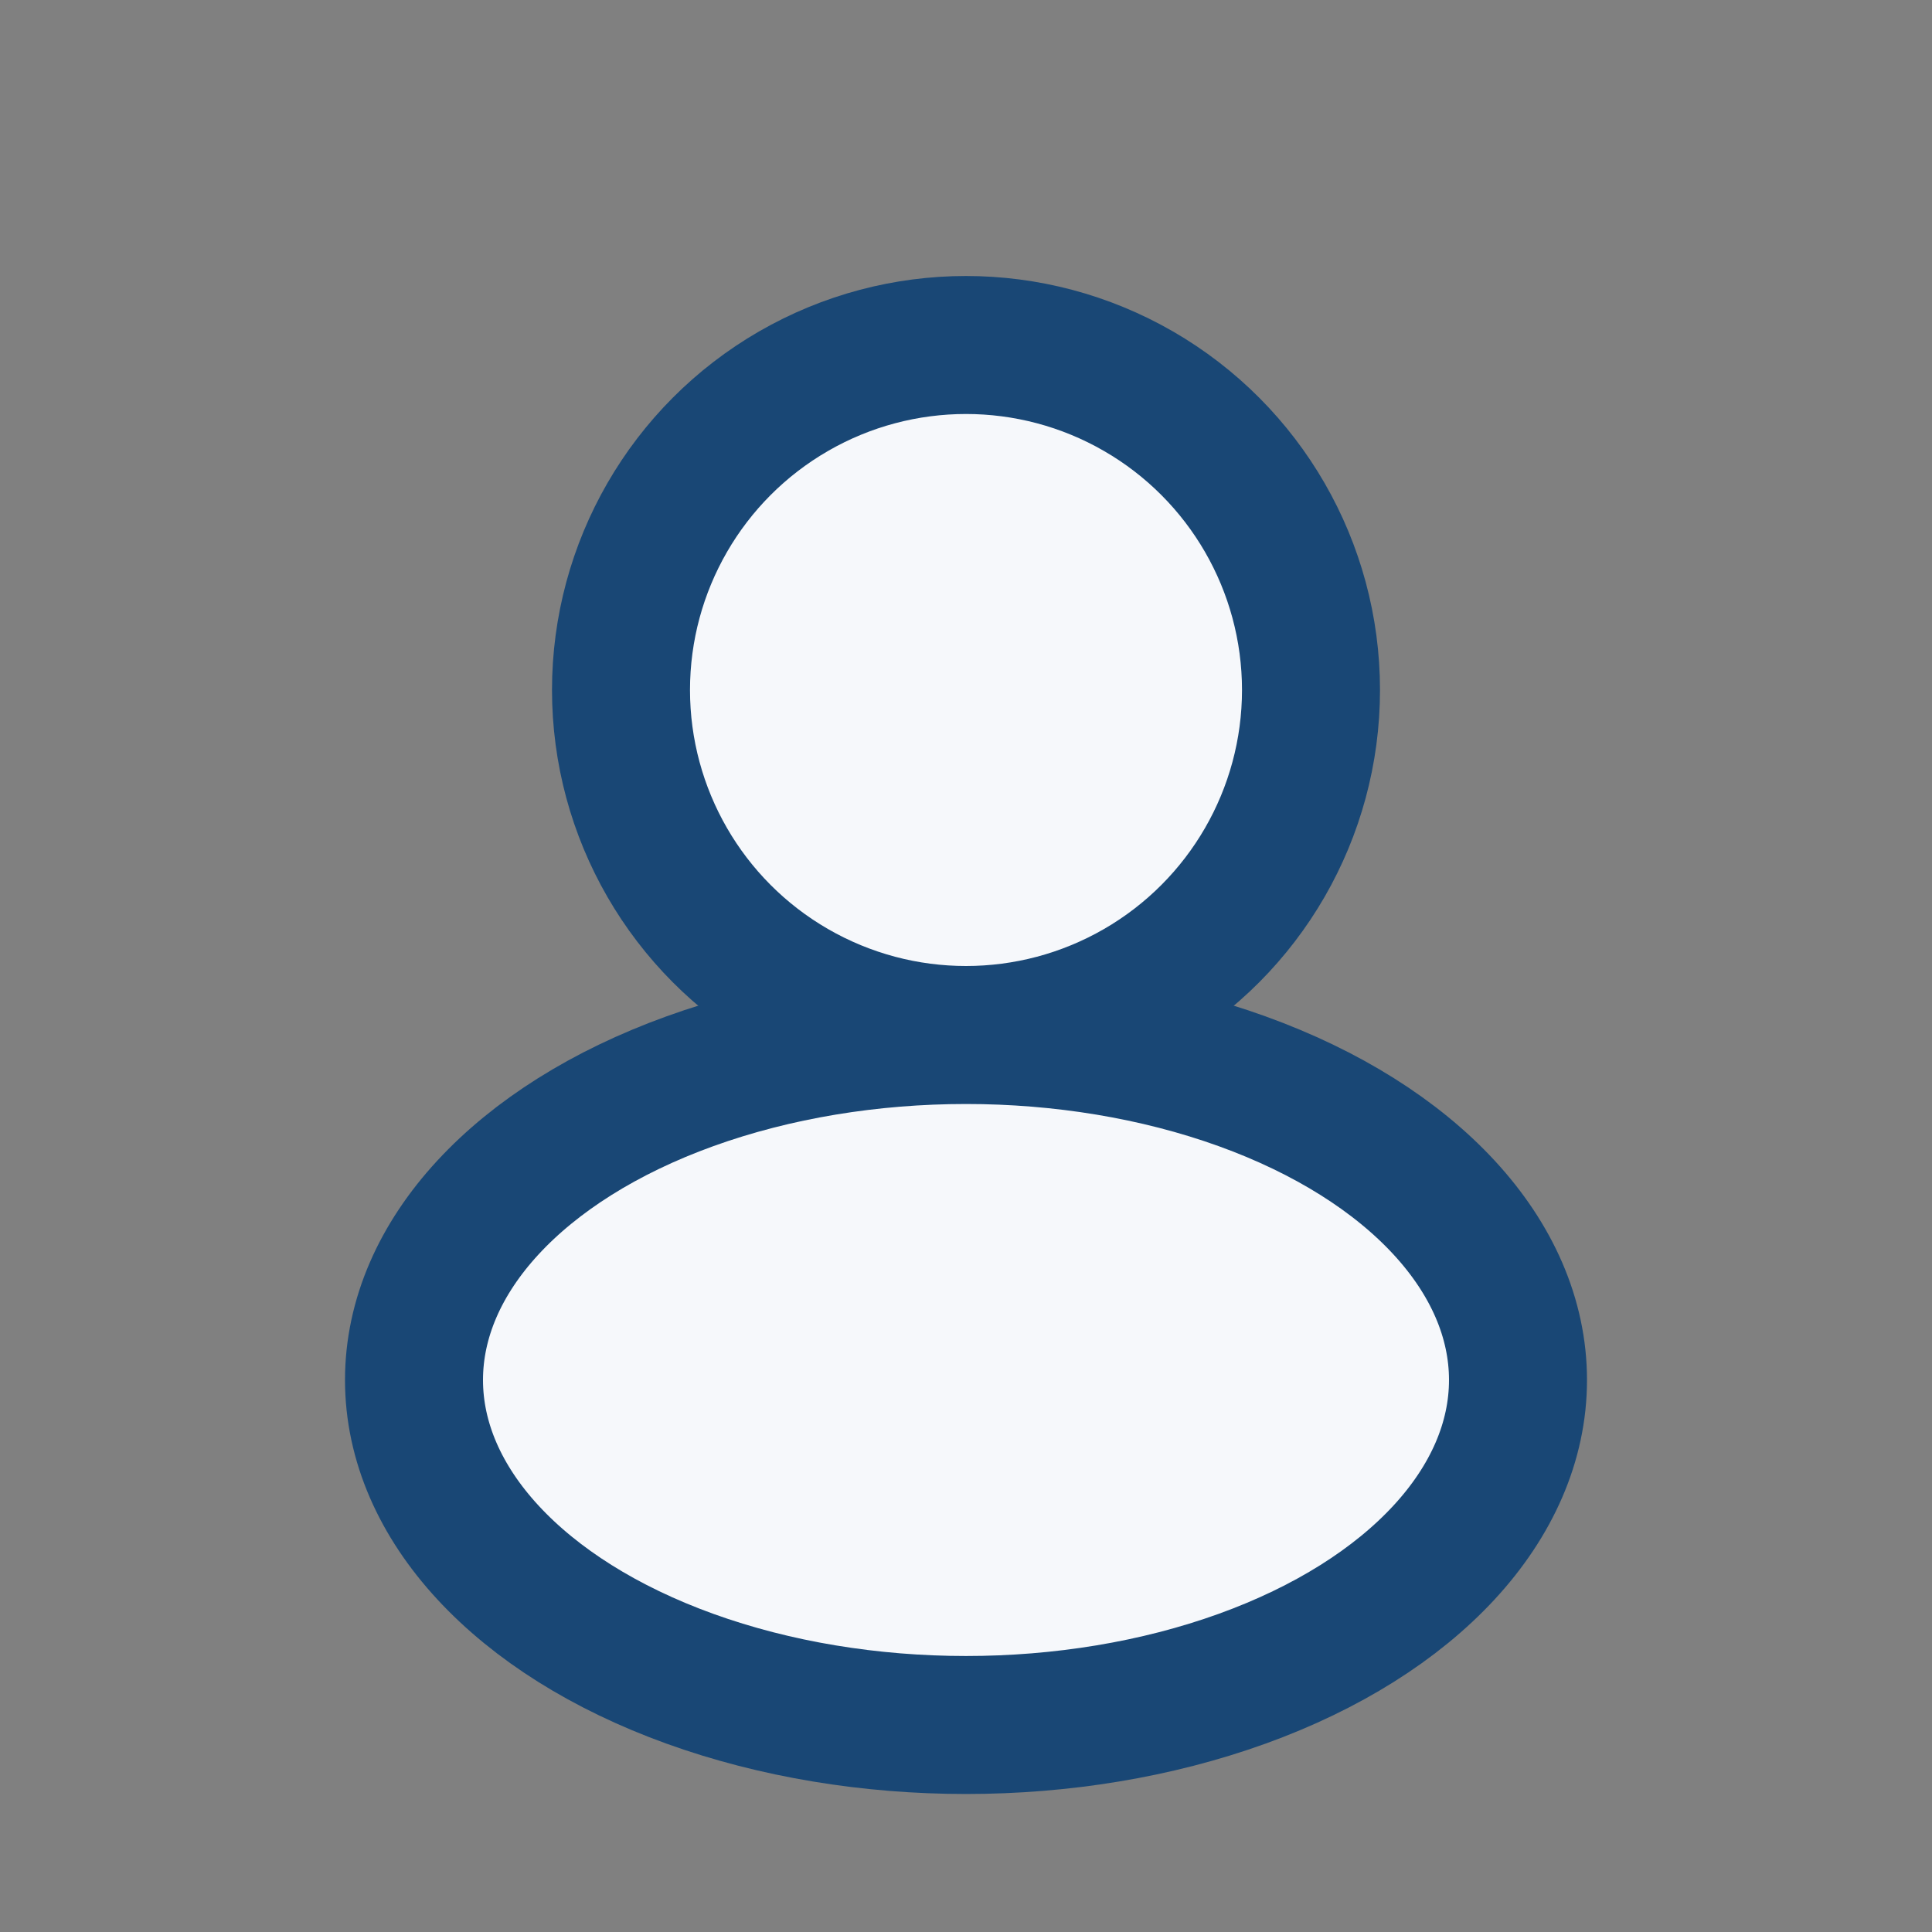
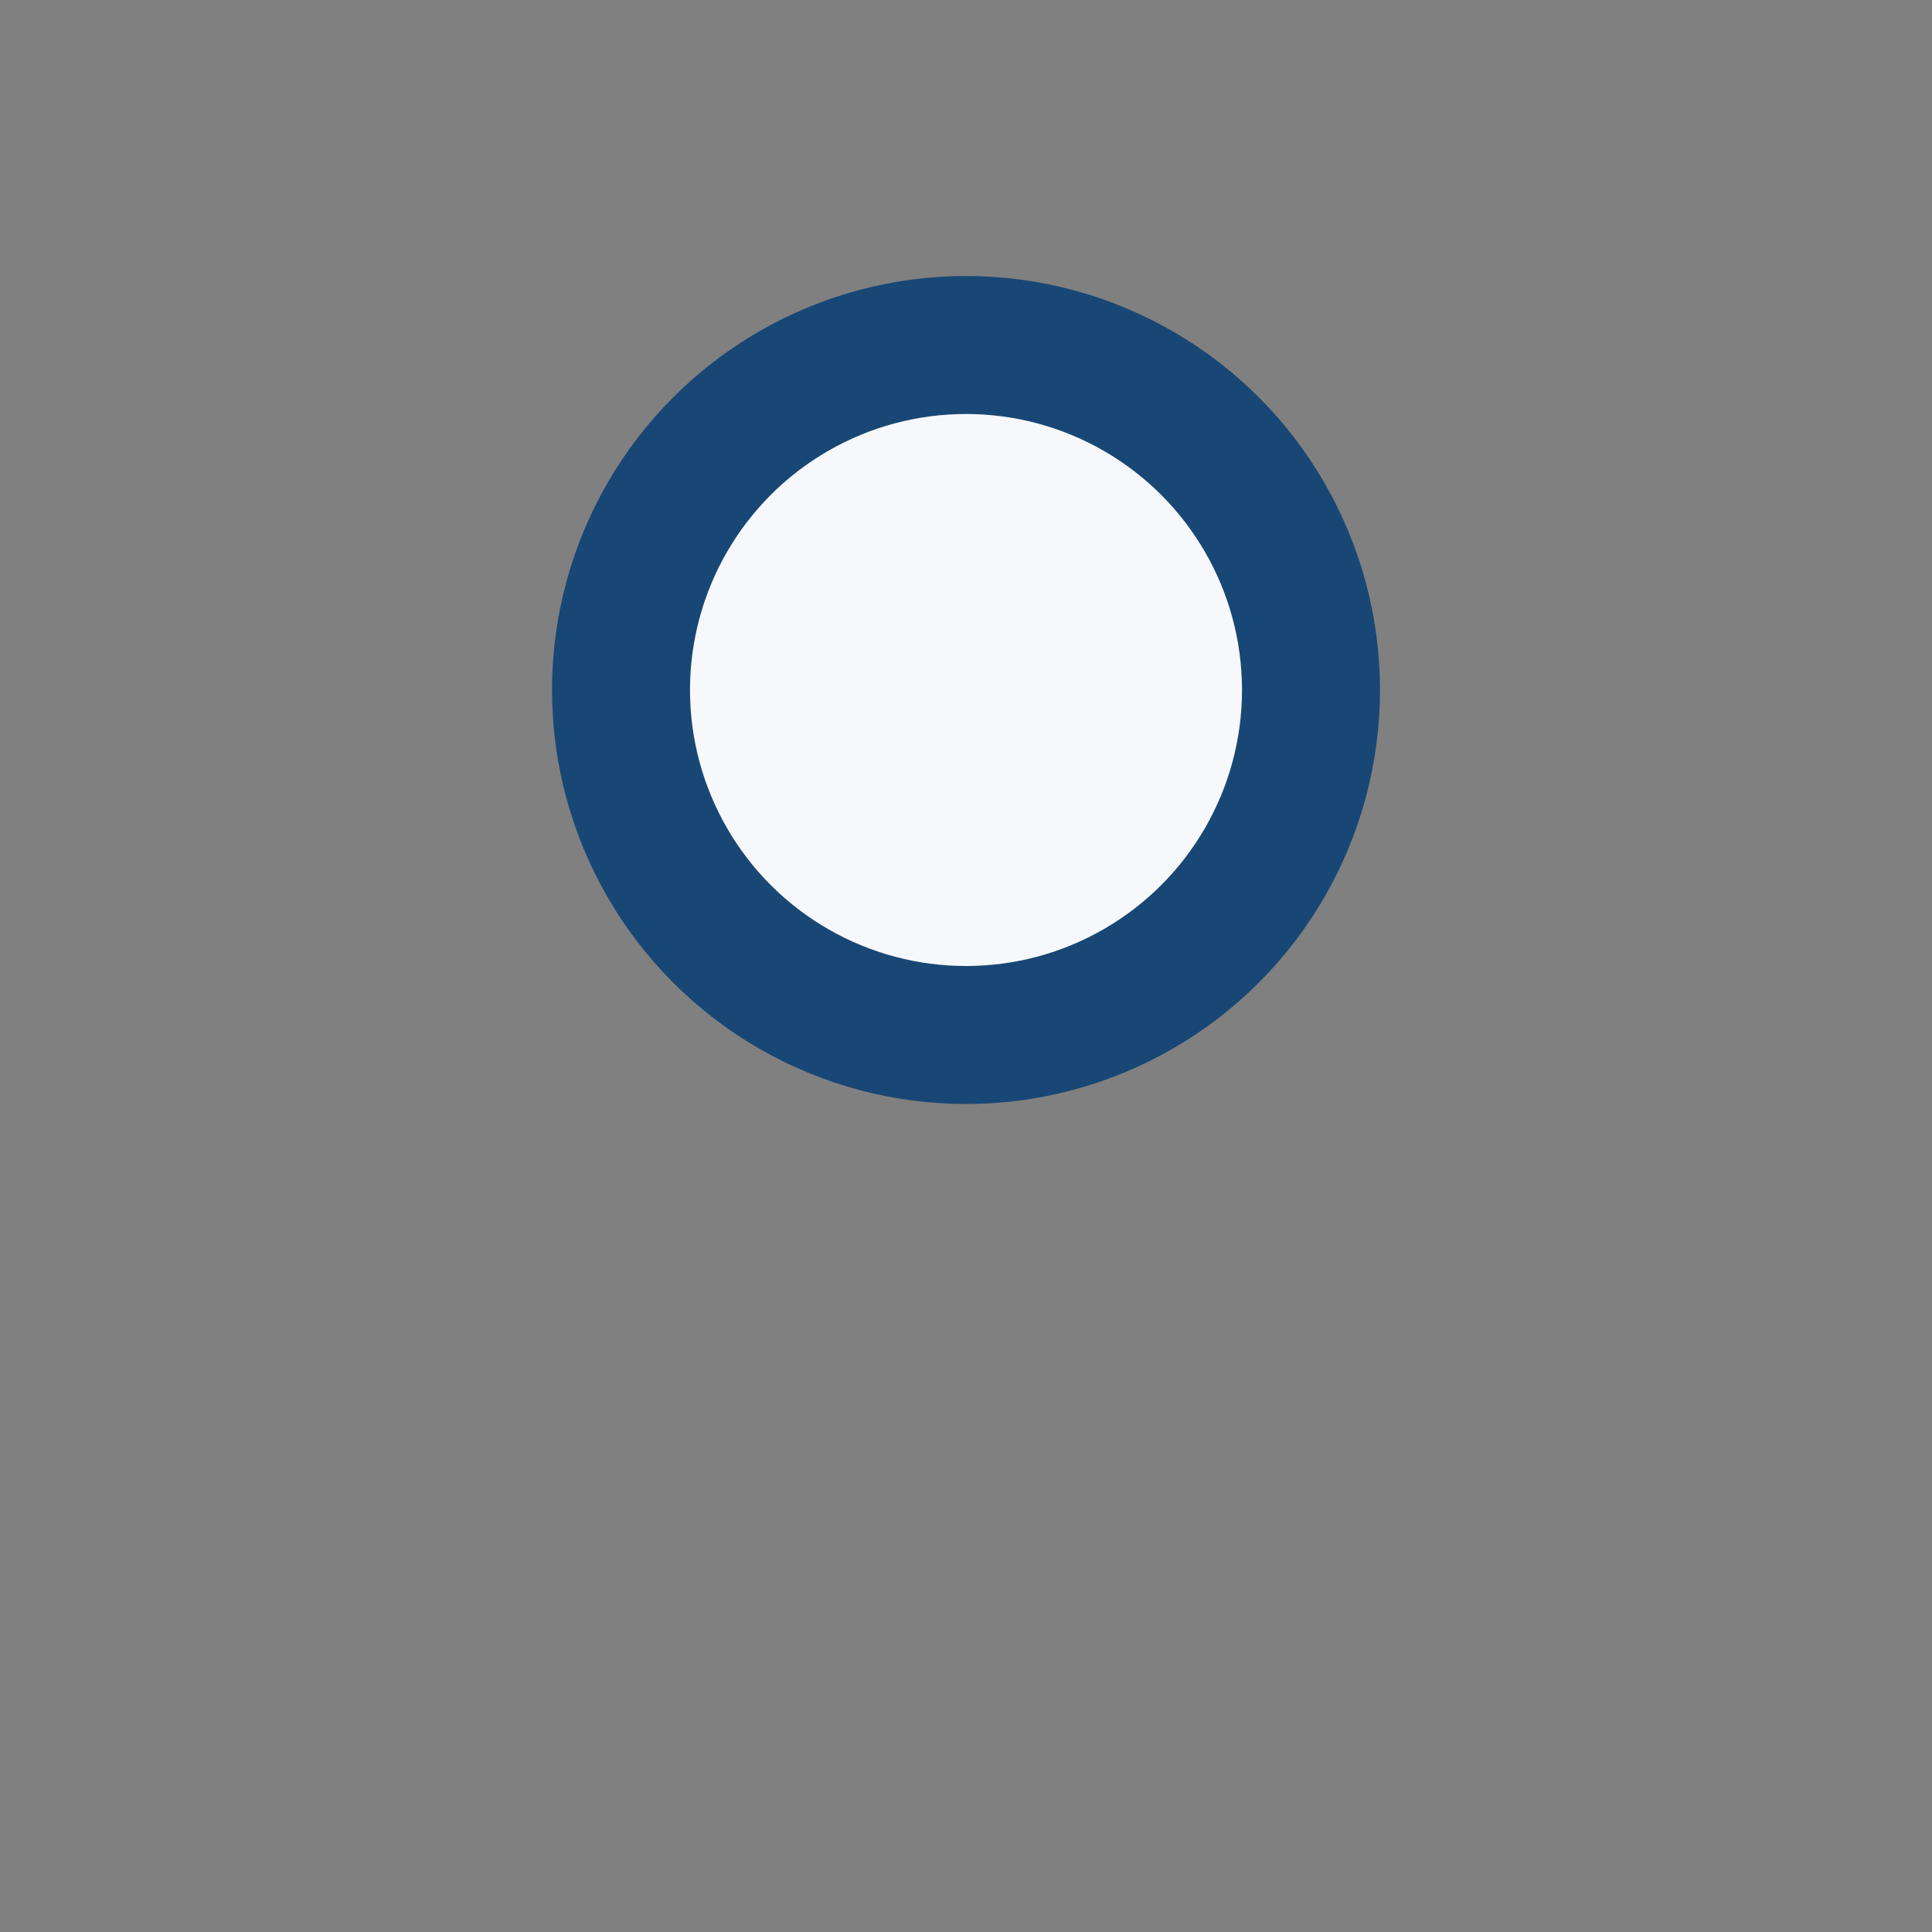
<svg xmlns="http://www.w3.org/2000/svg" width="28" height="28" viewBox="0 0 28 28">
  <rect x="0" y="0" width="28" height="28" fill="#808080" stroke="none" />
  <circle cx="14" cy="10" r="5" fill="#F6F8FB" stroke="#194775" stroke-width="2" />
-   <ellipse cx="14" cy="20" rx="8" ry="5" fill="#F6F8FB" stroke="#194775" stroke-width="2" />
</svg>